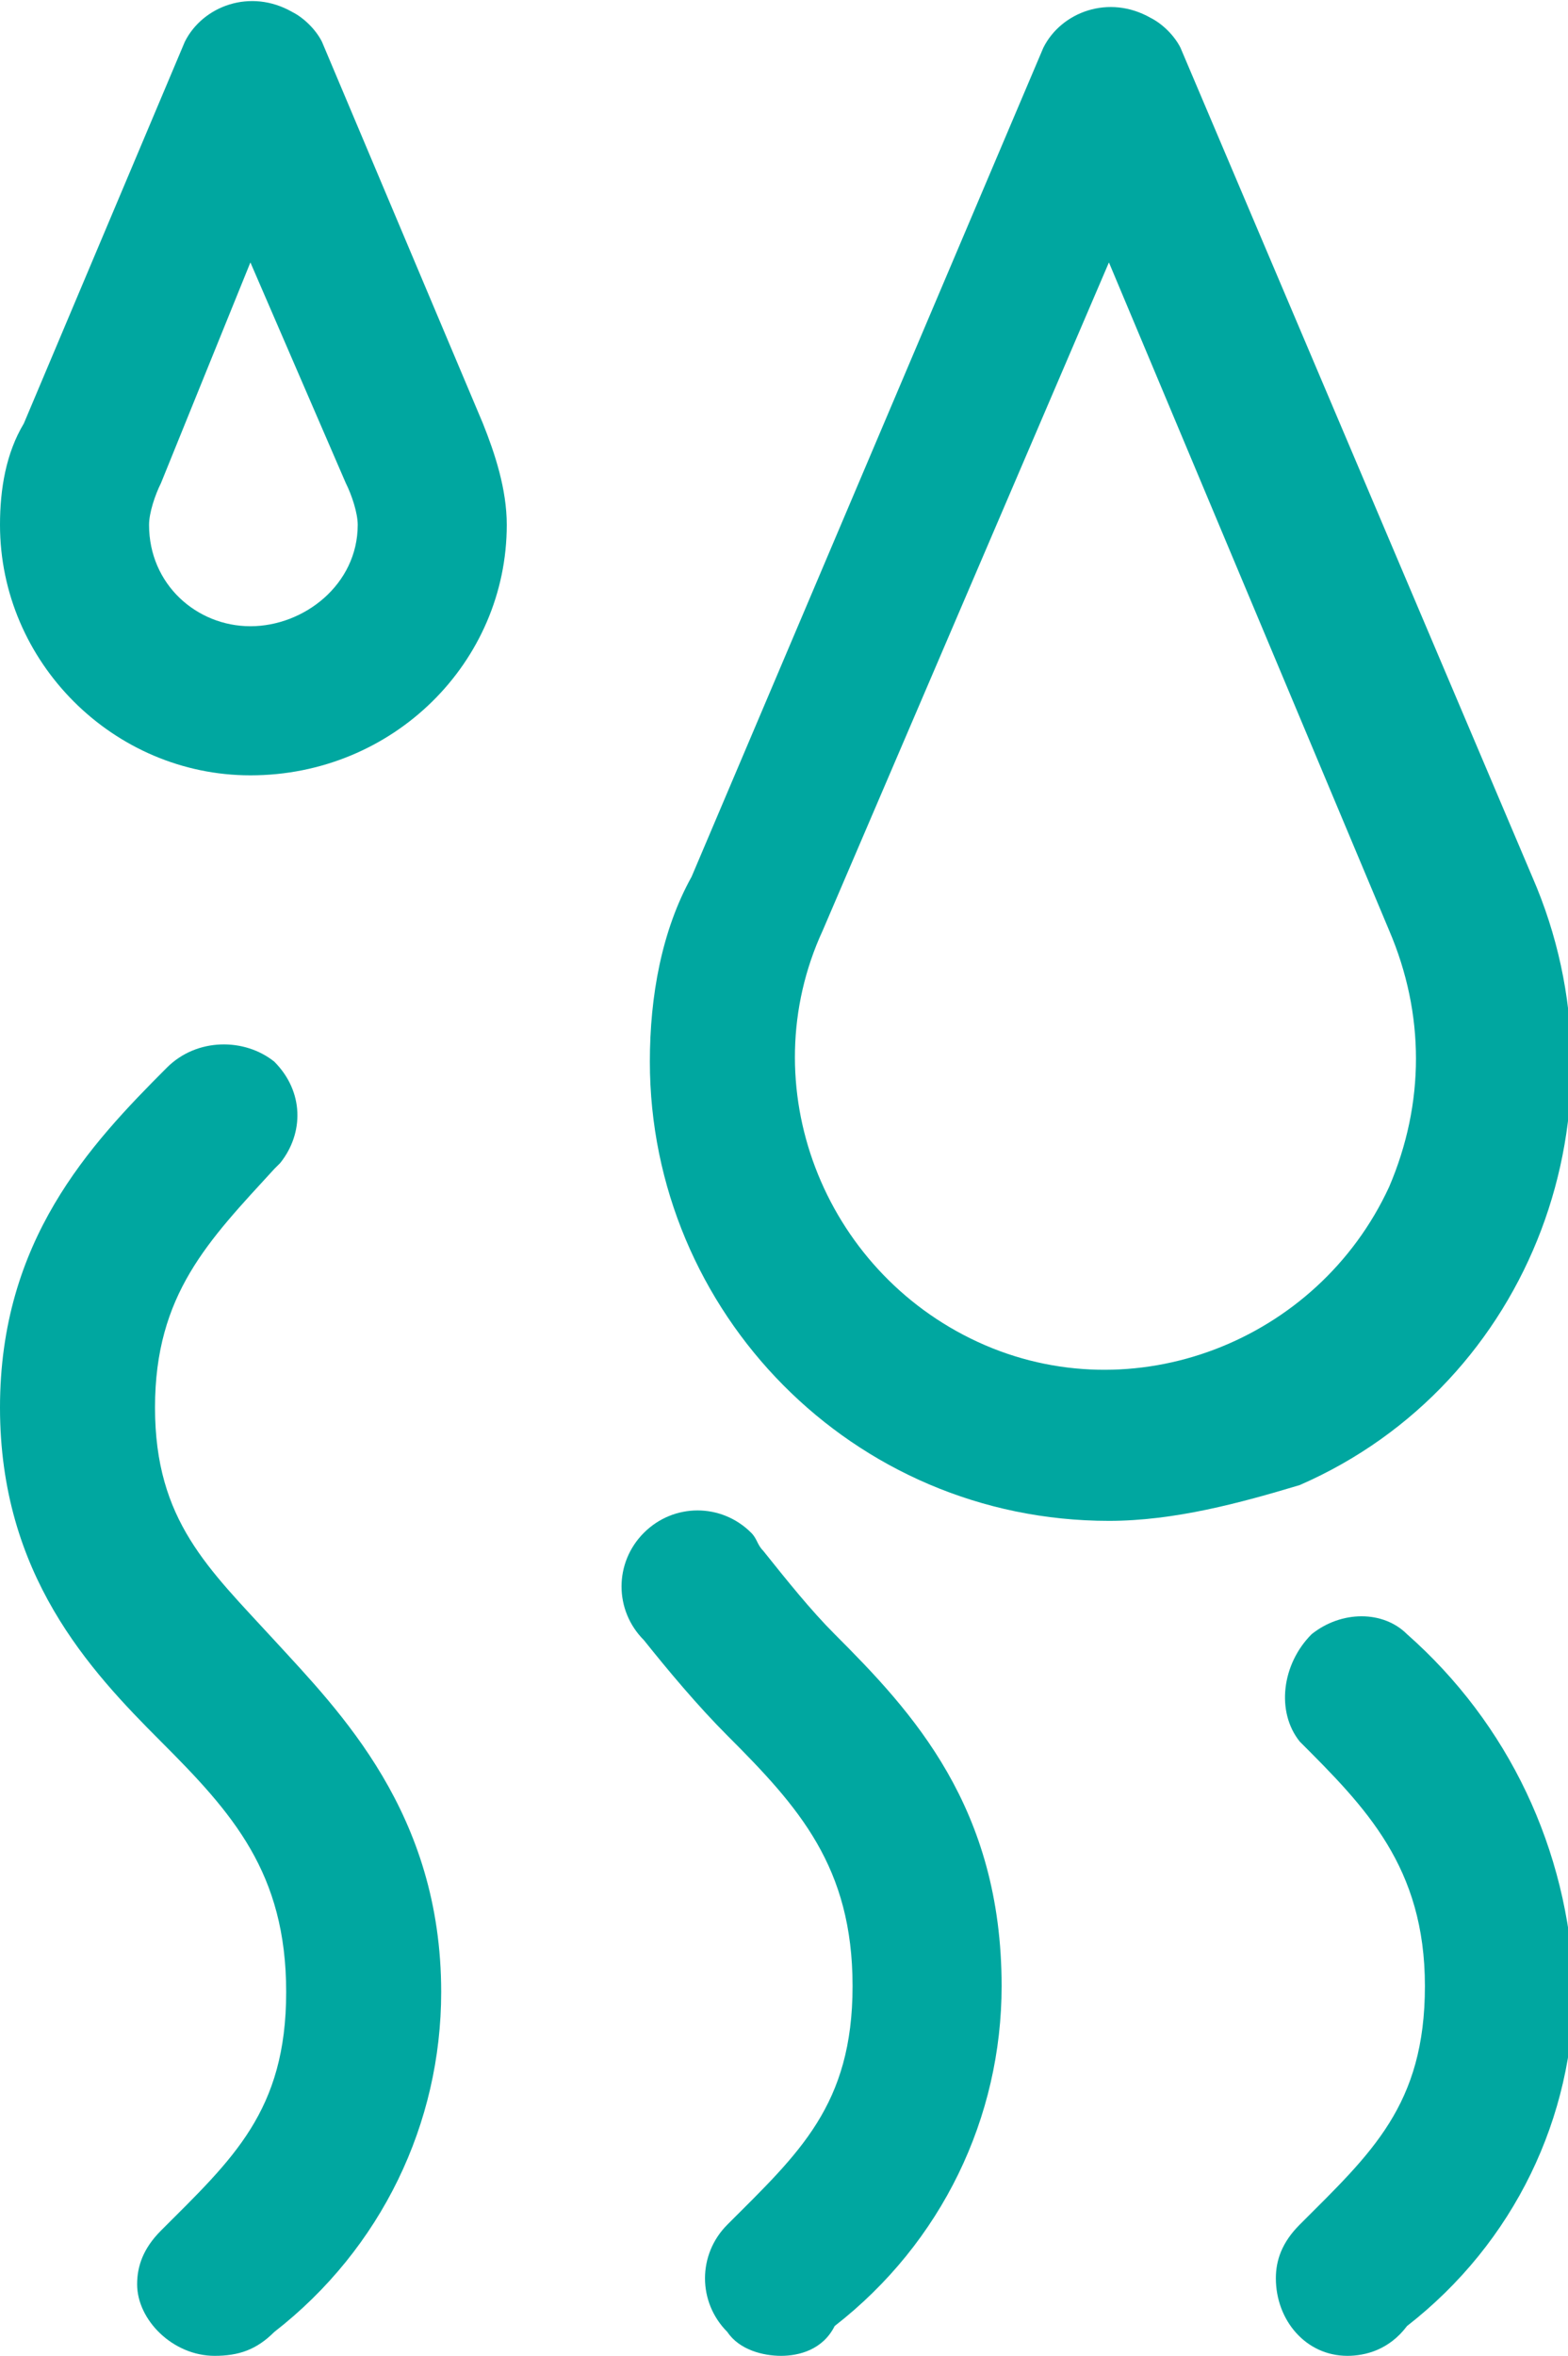
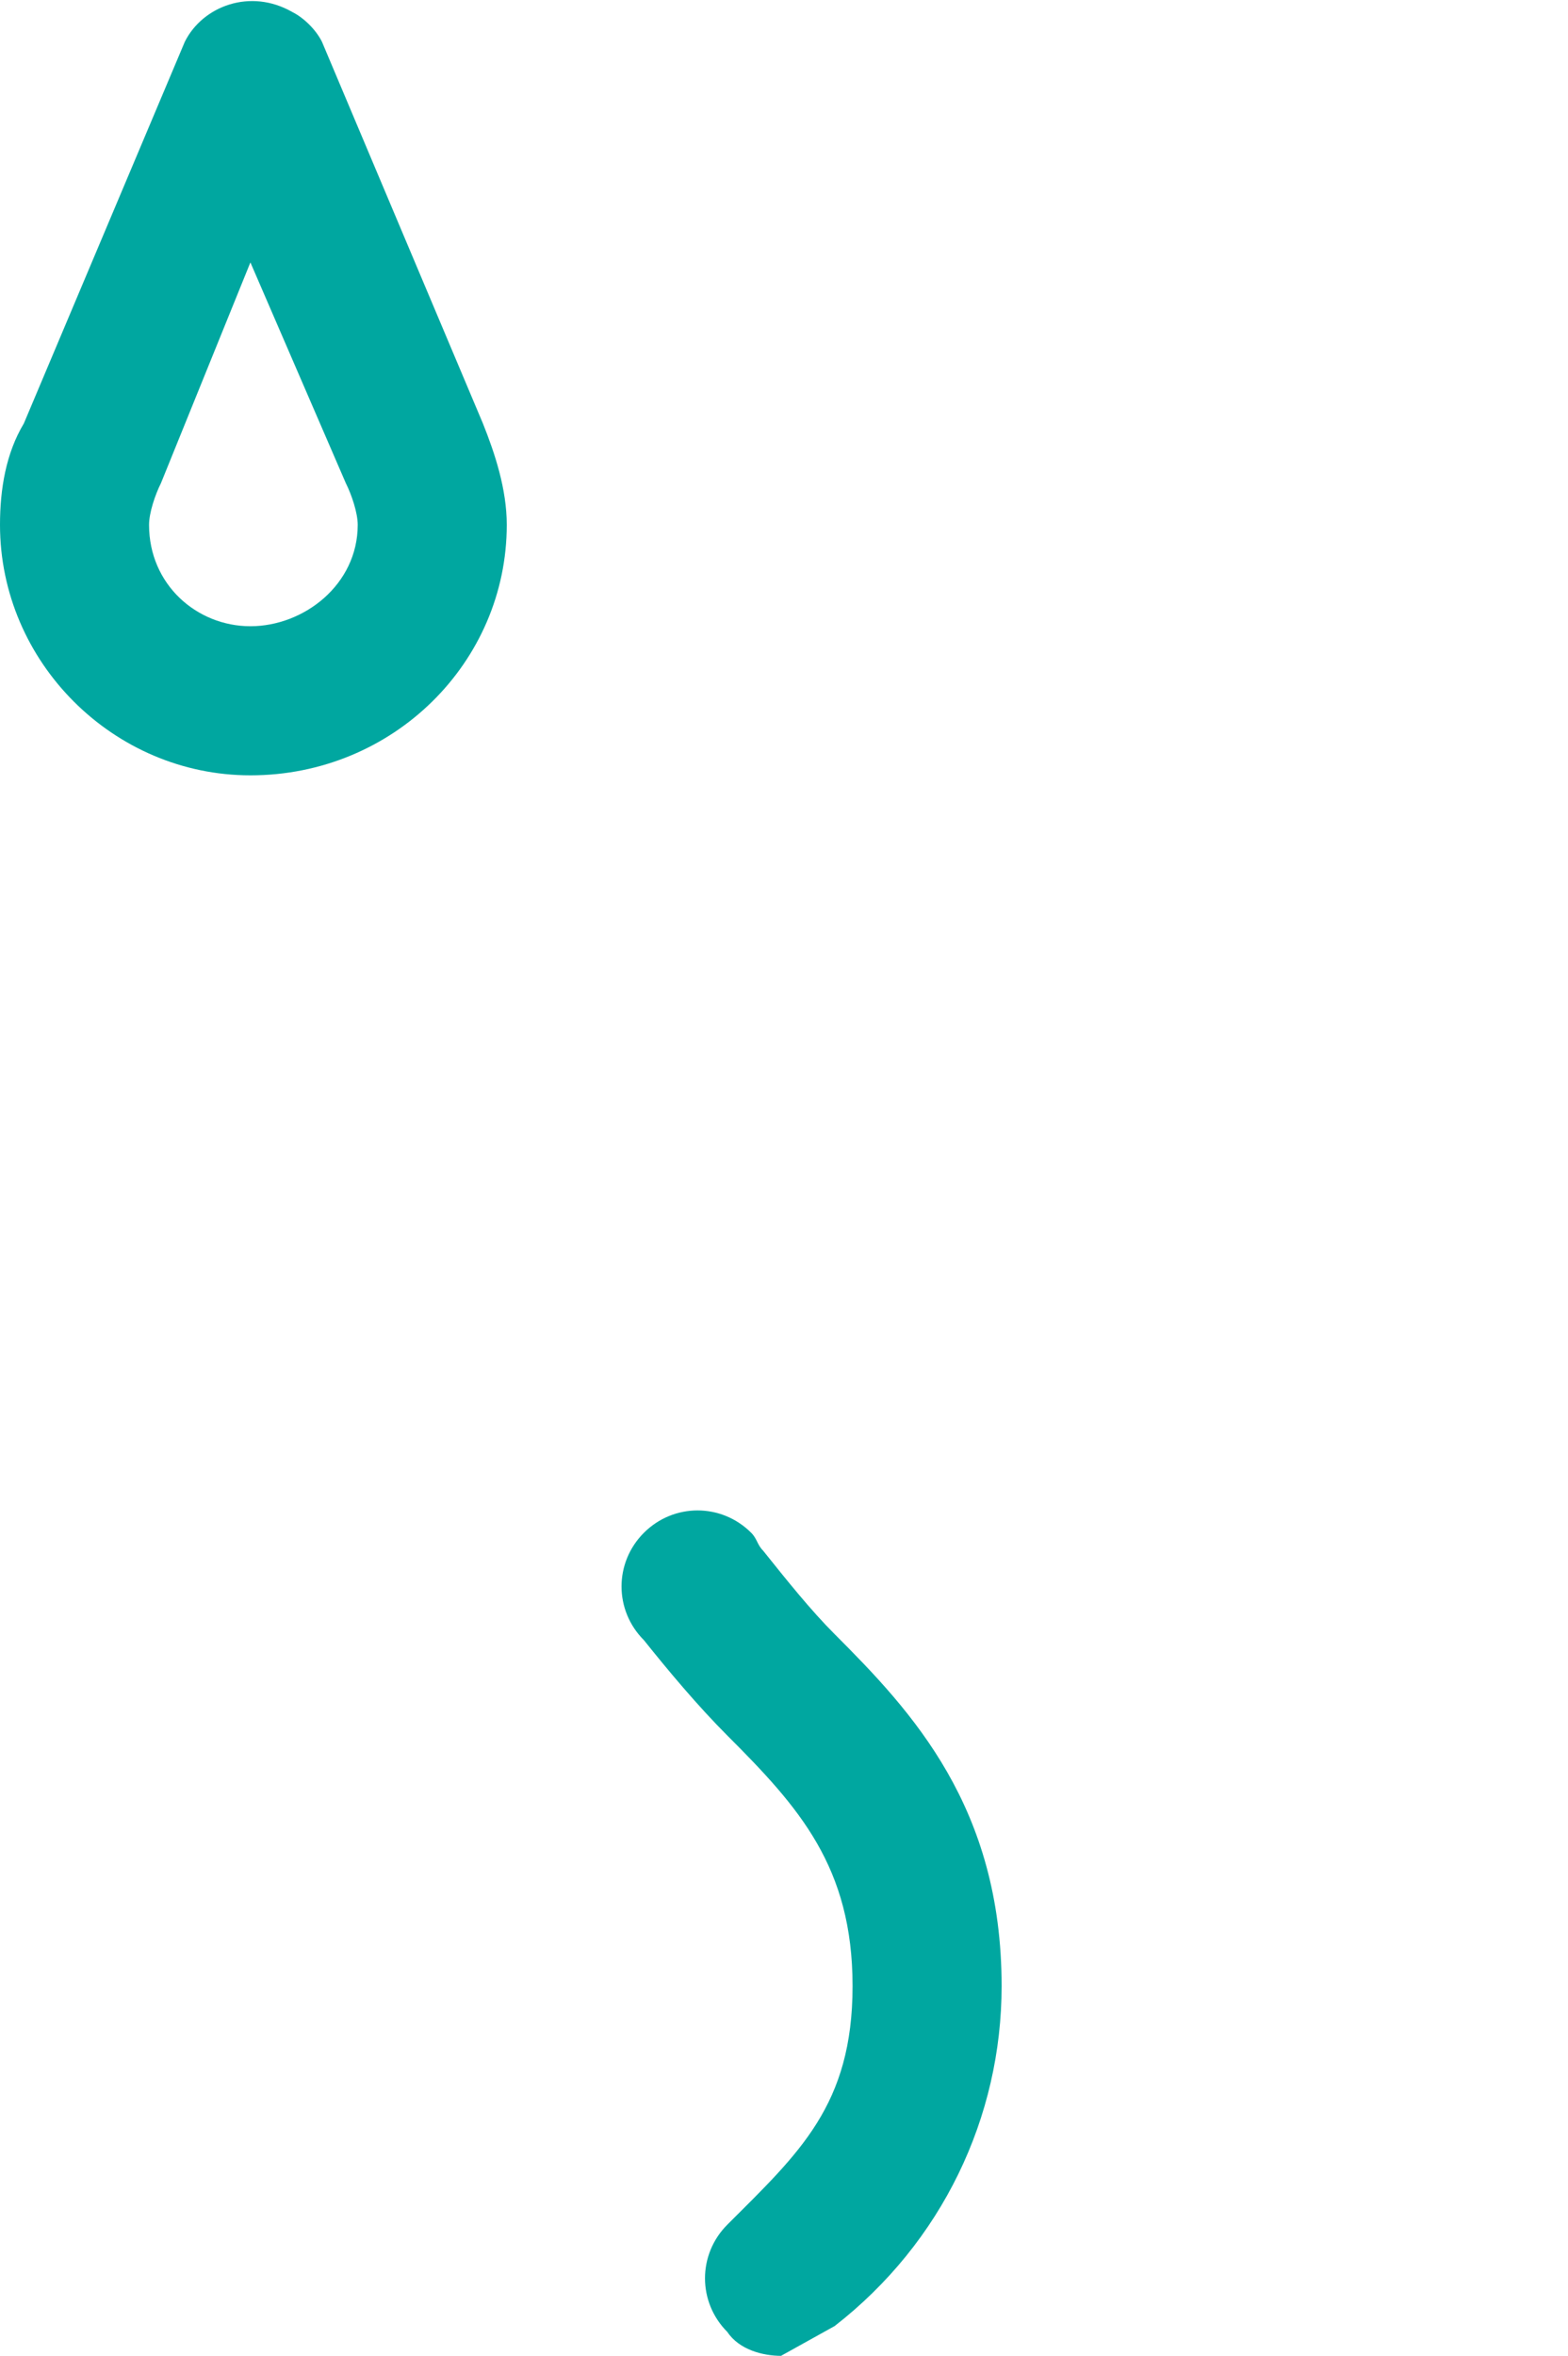
<svg xmlns="http://www.w3.org/2000/svg" version="1.1" id="Calque_1" x="0px" y="0px" viewBox="0 0 26.3 39.5" style="enable-background:new 0 0 26.3 39.5;" xml:space="preserve">
  <style type="text/css">
	.st0{fill:#00A7A0;}
</style>
  <title>pompe_relevage</title>
  <g>
    <g id="Calque_1-2">
-       <path class="st0" d="M18.6,25.5c-4.3,0-7.7-3.5-7.7-7.7c0-1.1,0.2-2.2,0.7-3.1l5.9-13.9c0.3-0.6,1.1-0.9,1.8-0.5    c0.2,0.1,0.4,0.3,0.5,0.5l5.9,13.9l0,0c1.7,3.9,0,8.5-3.9,10.2C20.8,25.2,19.7,25.5,18.6,25.5L18.6,25.5z M18.6,4.4l-4.8,11.2    c-1.2,2.6,0,5.7,2.6,6.9s5.7,0,6.9-2.6c0.6-1.4,0.6-2.9,0-4.3l0,0L18.6,4.4z" />
      <path class="st0" d="M4.2,13C1.9,13,0,11.1,0,8.8c0-0.6,0.1-1.2,0.4-1.7l2.7-6.4c0.3-0.6,1.1-0.9,1.8-0.5c0.2,0.1,0.4,0.3,0.5,0.5    l2.7,6.4c0.2,0.5,0.4,1.1,0.4,1.7C8.5,11.1,6.6,13,4.2,13z M4.2,4.4L2.7,8.1C2.6,8.3,2.5,8.6,2.5,8.8c0,1,0.8,1.7,1.7,1.7    S6,9.8,6,8.8c0-0.2-0.1-0.5-0.2-0.7l0,0L4.2,4.4z" />
-       <path class="st0" d="M3.6,39.5c-0.7,0-1.3-0.6-1.3-1.2c0-0.3,0.1-0.6,0.4-0.9c1.2-1.2,2.1-2,2.1-4s-0.9-3-2.1-4.2S0,26.4,0,23.6    s1.5-4.4,2.8-5.7c0.5-0.5,1.3-0.5,1.8-0.1c0.5,0.5,0.5,1.2,0.1,1.7c0,0,0,0,0,0l-0.1,0.1c-1.1,1.2-2,2.1-2,4s0.9,2.7,2,3.9    s2.8,2.9,2.8,5.9c0,2.2-1,4.3-2.8,5.7C4.3,39.4,4,39.5,3.6,39.5z" />
-       <path class="st0" d="M13.1,39.5c-0.3,0-0.7-0.1-0.9-0.4c-0.5-0.5-0.5-1.3,0-1.8c1.2-1.2,2.1-2,2.1-4s-0.9-3-2.1-4.2    c-0.5-0.5-1-1.1-1.4-1.6c-0.5-0.5-0.5-1.3,0-1.8c0.5-0.5,1.3-0.5,1.8,0c0.1,0.1,0.1,0.2,0.2,0.3c0.4,0.5,0.8,1,1.2,1.4    c1.3,1.3,2.8,2.9,2.8,5.9c0,2.2-1,4.3-2.8,5.7C13.8,39.4,13.4,39.5,13.1,39.5z" />
-       <path class="st0" d="M22.6,39.5c-0.7,0-1.2-0.6-1.2-1.3c0-0.3,0.1-0.6,0.4-0.9c1.2-1.2,2.1-2,2.1-4s-1-3-2.1-4.1    c-0.4-0.5-0.3-1.3,0.2-1.8c0.5-0.4,1.2-0.4,1.6,0c1.7,1.5,2.7,3.6,2.8,5.9c0,2.2-1,4.3-2.8,5.7C23.3,39.4,22.9,39.5,22.6,39.5z" />
+       <path class="st0" d="M13.1,39.5c-0.3,0-0.7-0.1-0.9-0.4c-0.5-0.5-0.5-1.3,0-1.8c1.2-1.2,2.1-2,2.1-4s-0.9-3-2.1-4.2    c-0.5-0.5-1-1.1-1.4-1.6c-0.5-0.5-0.5-1.3,0-1.8c0.5-0.5,1.3-0.5,1.8,0c0.1,0.1,0.1,0.2,0.2,0.3c0.4,0.5,0.8,1,1.2,1.4    c1.3,1.3,2.8,2.9,2.8,5.9c0,2.2-1,4.3-2.8,5.7z" />
    </g>
  </g>
</svg>